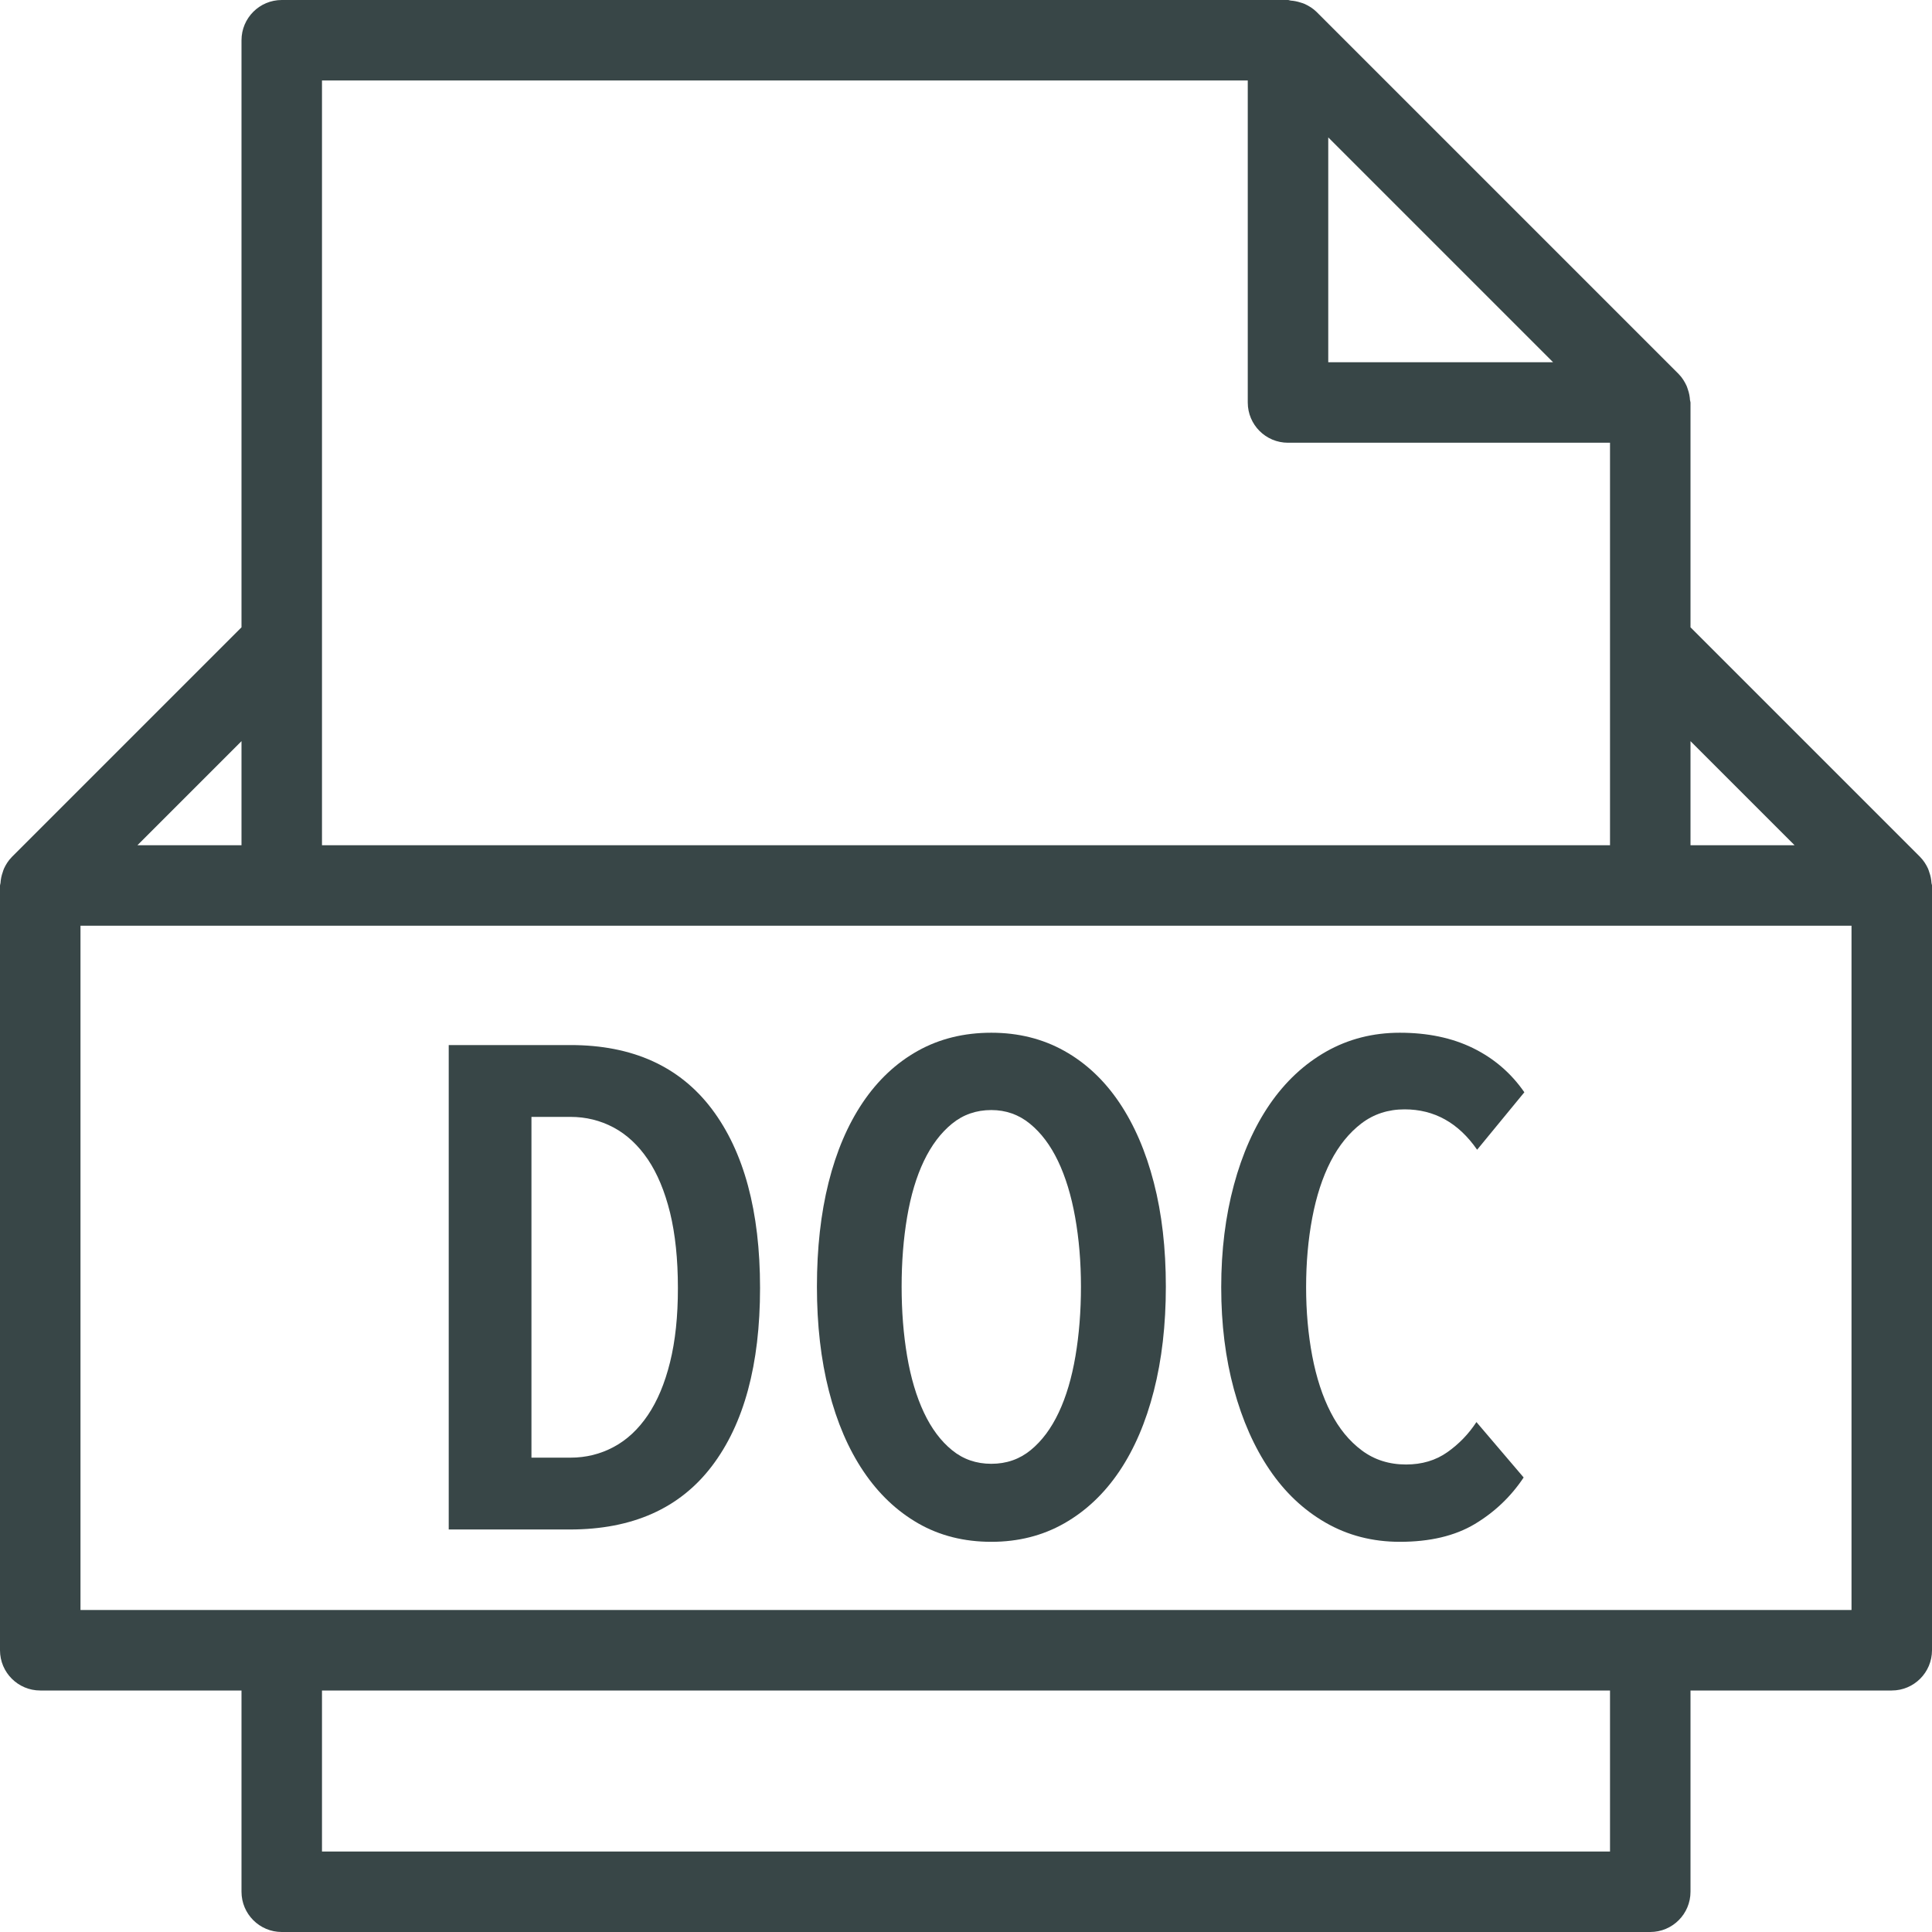
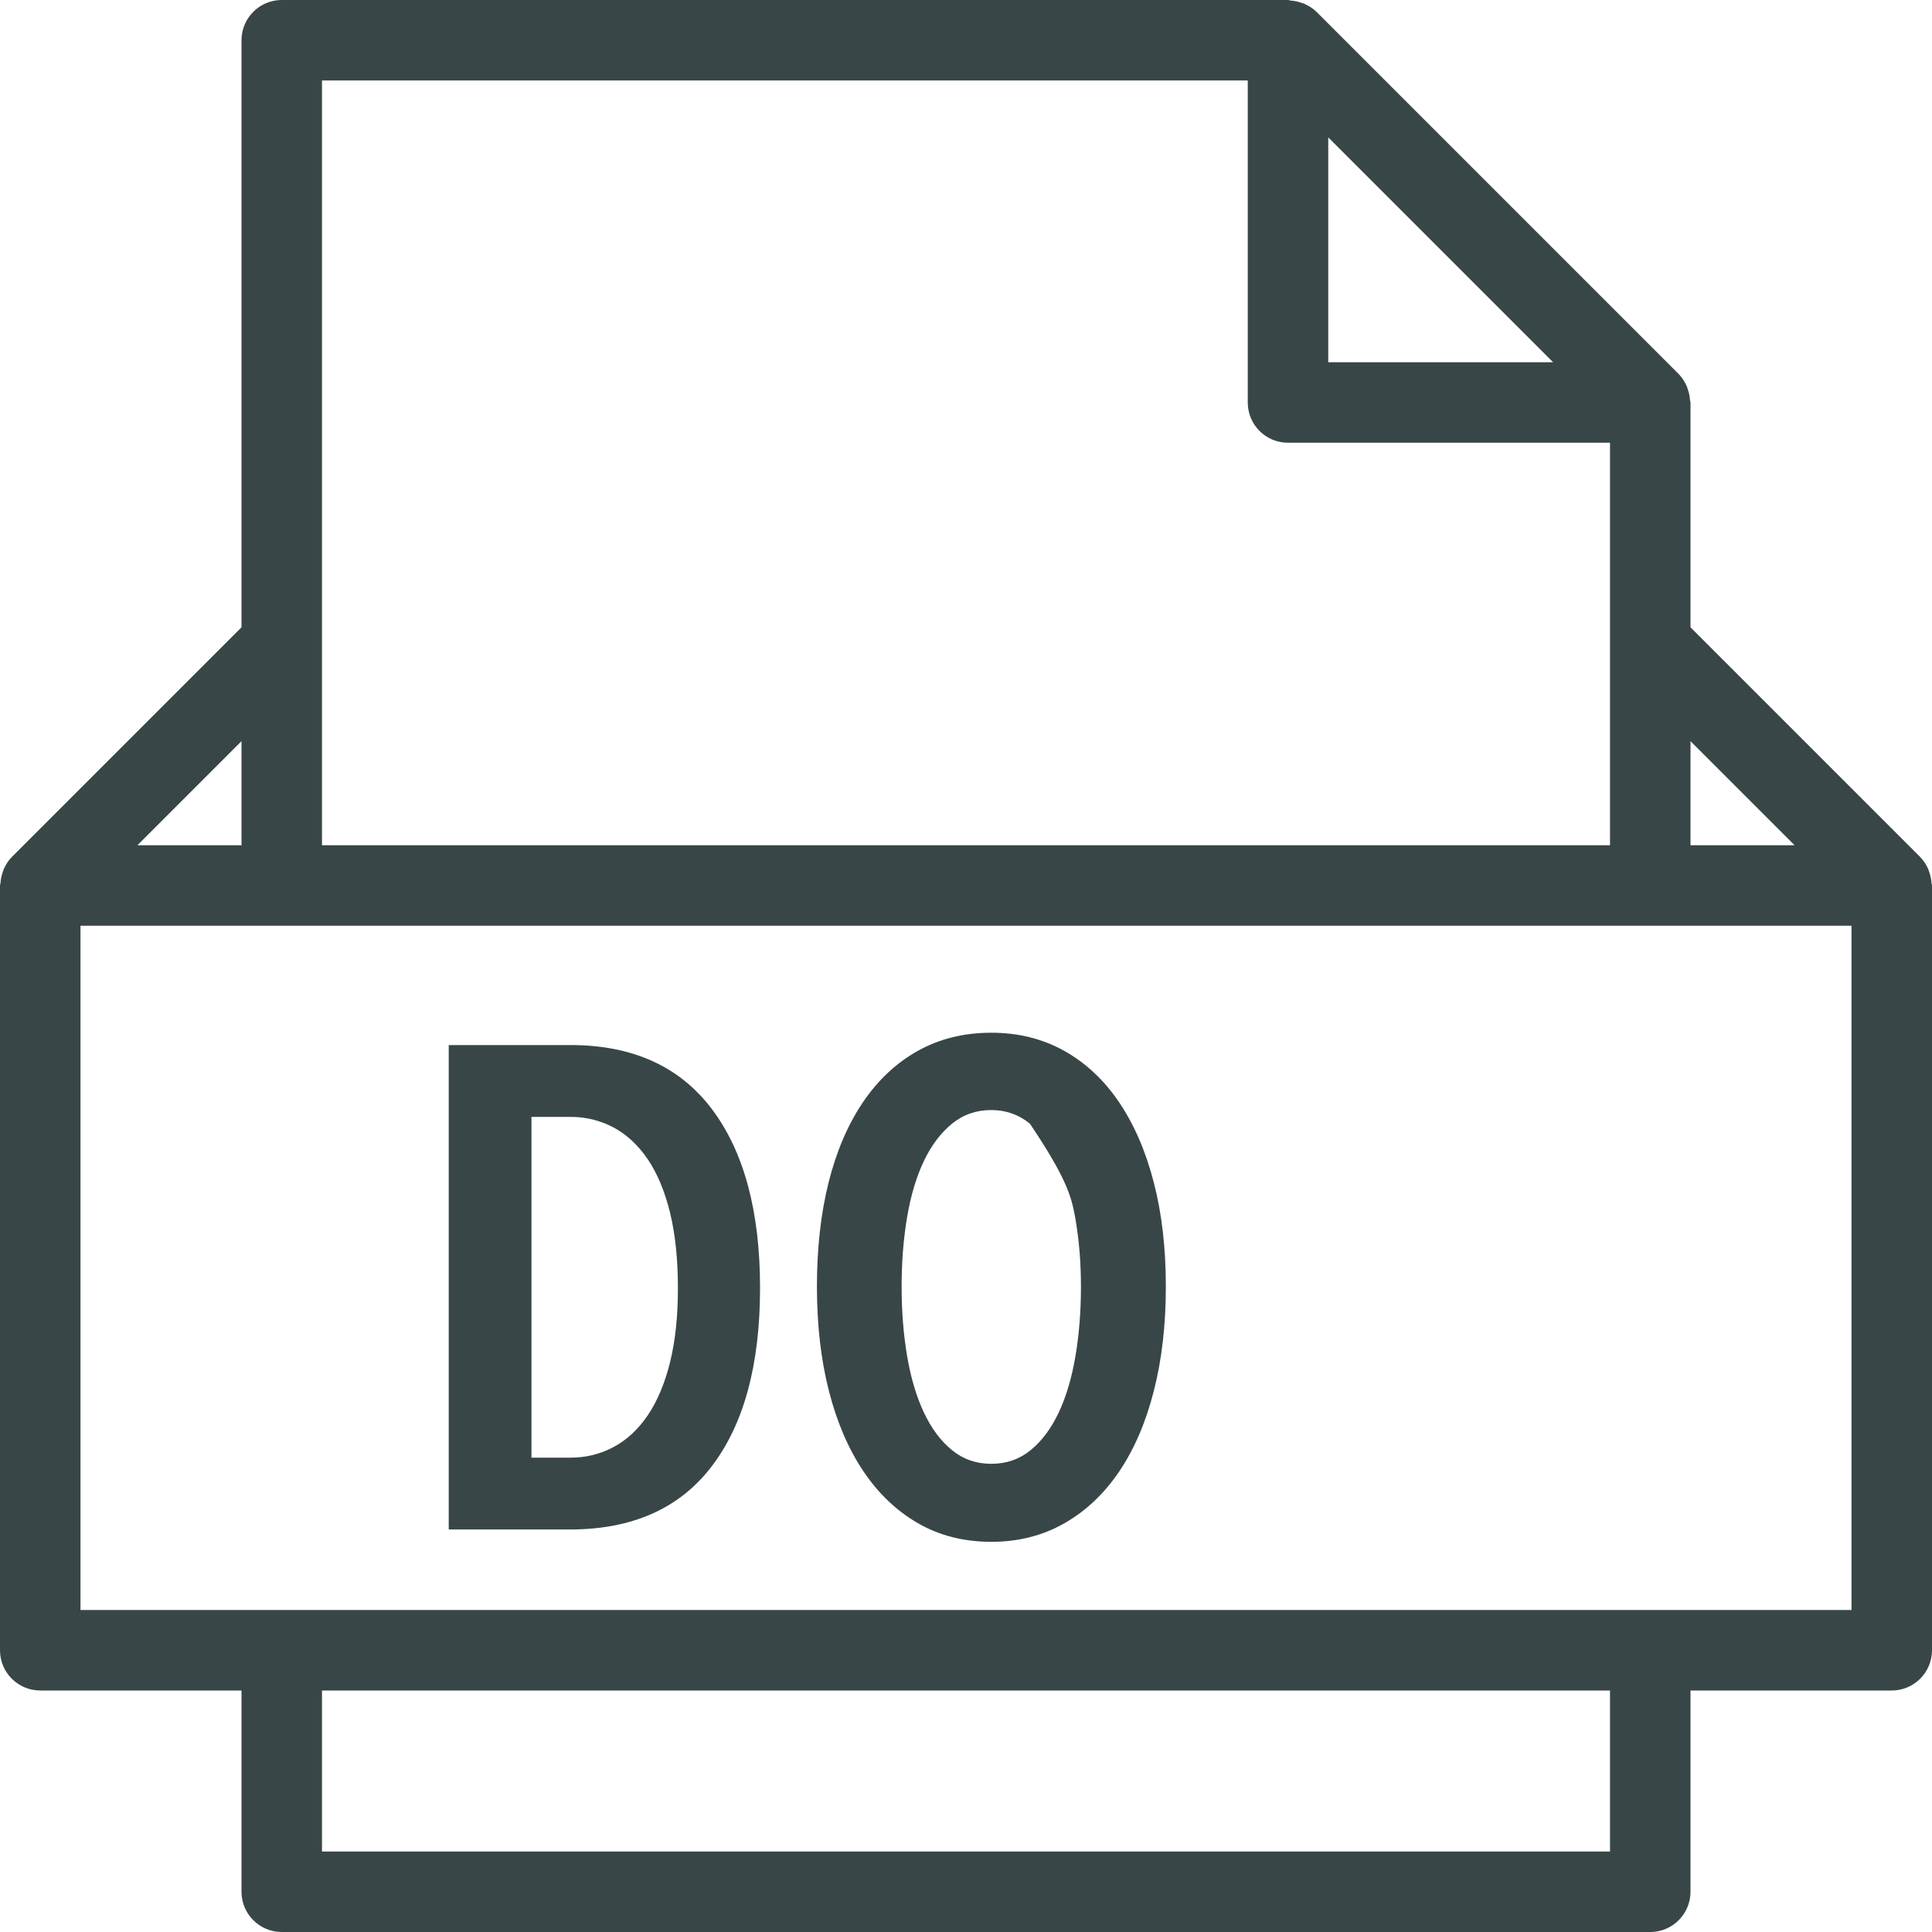
<svg xmlns="http://www.w3.org/2000/svg" width="50" height="50" viewBox="0 0 50 50" fill="none">
  <g clip-path="url(#clip0_10_4169)">
    <path d="M49.987 22.854C49.981 22.759 49.964 22.668 49.931 22.577C49.92 22.544 49.911 22.512 49.897 22.479C49.847 22.372 49.784 22.272 49.698 22.184C49.697 22.182 49.696 22.181 49.694 22.179L43.75 16.235V10.417C43.75 10.395 43.739 10.375 43.737 10.353C43.731 10.26 43.714 10.171 43.683 10.083C43.672 10.05 43.663 10.019 43.649 9.986C43.598 9.876 43.534 9.771 43.445 9.681L34.07 0.306C33.981 0.218 33.876 0.154 33.767 0.103C33.733 0.087 33.699 0.078 33.663 0.067C33.579 0.039 33.493 0.021 33.404 0.015C33.379 0.013 33.357 0 33.333 0H7.292C6.716 0 6.25 0.467 6.25 1.042V16.235L0.306 22.179C0.304 22.181 0.304 22.182 0.302 22.184C0.216 22.271 0.153 22.372 0.103 22.479C0.089 22.51 0.08 22.544 0.069 22.577C0.037 22.667 0.019 22.758 0.013 22.854C0.011 22.876 0 22.895 0 22.917V42.708C0 43.283 0.466 43.75 1.042 43.75H6.25V48.958C6.25 49.533 6.716 50 7.292 50H42.708C43.284 50 43.75 49.533 43.75 48.958V43.75H48.958C49.534 43.75 50 43.283 50 42.708V22.917C50 22.895 49.989 22.876 49.987 22.854ZM46.444 21.875H43.75V19.181L46.444 21.875ZM40.194 9.375H34.375V3.556L40.194 9.375ZM8.333 2.083H32.292V10.417C32.292 10.992 32.757 11.458 33.333 11.458H41.667V16.667V21.875H8.333V16.667V2.083ZM6.25 19.181V21.875H3.556L6.25 19.181ZM41.667 47.917H8.333V43.75H41.667V47.917ZM47.917 41.667H2.083V23.958H7.292H42.708H47.917V41.667Z" fill="#384647" />
    <path d="M14.765 27.046H11.613V39.583H14.747C16.365 39.583 17.59 39.038 18.422 37.945C19.254 36.853 19.67 35.316 19.67 33.332C19.67 31.349 19.254 29.805 18.422 28.701C17.588 27.598 16.37 27.046 14.765 27.046ZM17.341 35.253C17.205 35.803 17.012 36.261 16.765 36.626C16.517 36.992 16.222 37.267 15.879 37.449C15.536 37.632 15.165 37.724 14.764 37.724H13.754V28.905H14.764C15.165 28.905 15.536 28.997 15.879 29.179C16.222 29.363 16.517 29.638 16.765 30.003C17.012 30.369 17.204 30.829 17.341 31.384C17.476 31.94 17.544 32.589 17.544 33.332C17.545 34.065 17.477 34.704 17.341 35.253Z" fill="#384647" />
-     <path d="M34.438 30.056C34.651 29.643 34.917 29.316 35.235 29.073C35.554 28.831 35.926 28.71 36.351 28.71C37.119 28.71 37.744 29.058 38.228 29.755L39.45 28.268C39.107 27.772 38.665 27.392 38.122 27.125C37.579 26.859 36.947 26.727 36.227 26.727C35.53 26.727 34.896 26.89 34.324 27.213C33.751 27.538 33.265 27.993 32.862 28.577C32.461 29.163 32.151 29.858 31.933 30.667C31.715 31.476 31.605 32.358 31.605 33.315C31.605 34.271 31.715 35.15 31.933 35.953C32.152 36.756 32.458 37.449 32.854 38.033C33.25 38.619 33.733 39.076 34.306 39.406C34.879 39.736 35.52 39.902 36.228 39.902C37.007 39.902 37.653 39.749 38.167 39.442C38.68 39.134 39.102 38.733 39.432 38.237L38.21 36.803C38.009 37.11 37.759 37.37 37.458 37.582C37.157 37.795 36.8 37.901 36.388 37.901C35.951 37.901 35.57 37.78 35.245 37.538C34.92 37.296 34.652 36.969 34.44 36.555C34.227 36.142 34.068 35.655 33.961 35.094C33.855 34.533 33.802 33.941 33.802 33.315C33.802 32.677 33.855 32.078 33.961 31.517C34.067 30.956 34.226 30.47 34.438 30.056Z" fill="#384647" />
-     <path d="M28.967 28.533C28.577 27.955 28.102 27.509 27.542 27.196C26.981 26.883 26.352 26.727 25.656 26.727C24.948 26.727 24.314 26.883 23.753 27.196C23.193 27.509 22.718 27.955 22.328 28.533C21.939 29.111 21.644 29.802 21.443 30.605C21.242 31.408 21.142 32.305 21.142 33.297C21.142 34.288 21.245 35.188 21.452 35.997C21.658 36.806 21.957 37.5 22.346 38.078C22.735 38.656 23.207 39.105 23.762 39.424C24.318 39.743 24.949 39.902 25.657 39.902C26.354 39.902 26.982 39.743 27.543 39.424C28.103 39.105 28.578 38.656 28.968 38.078C29.357 37.5 29.655 36.806 29.861 35.997C30.068 35.188 30.172 34.288 30.172 33.297C30.172 32.305 30.069 31.408 29.861 30.605C29.654 29.802 29.356 29.111 28.967 28.533ZM27.833 35.094C27.738 35.655 27.595 36.142 27.4 36.555C27.205 36.969 26.963 37.293 26.674 37.529C26.384 37.766 26.045 37.883 25.655 37.883C25.266 37.883 24.926 37.766 24.637 37.529C24.347 37.293 24.105 36.969 23.91 36.555C23.716 36.142 23.571 35.655 23.476 35.094C23.381 34.533 23.334 33.934 23.334 33.297C23.334 32.659 23.381 32.06 23.476 31.499C23.571 30.939 23.715 30.455 23.91 30.047C24.105 29.64 24.347 29.319 24.637 29.082C24.926 28.846 25.266 28.728 25.655 28.728C26.033 28.728 26.367 28.846 26.655 29.082C26.945 29.319 27.186 29.64 27.381 30.047C27.576 30.455 27.724 30.939 27.824 31.499C27.924 32.06 27.975 32.659 27.975 33.297C27.975 33.934 27.928 34.533 27.833 35.094Z" fill="#384647" />
+     <path d="M28.967 28.533C28.577 27.955 28.102 27.509 27.542 27.196C26.981 26.883 26.352 26.727 25.656 26.727C24.948 26.727 24.314 26.883 23.753 27.196C23.193 27.509 22.718 27.955 22.328 28.533C21.939 29.111 21.644 29.802 21.443 30.605C21.242 31.408 21.142 32.305 21.142 33.297C21.142 34.288 21.245 35.188 21.452 35.997C21.658 36.806 21.957 37.5 22.346 38.078C22.735 38.656 23.207 39.105 23.762 39.424C24.318 39.743 24.949 39.902 25.657 39.902C26.354 39.902 26.982 39.743 27.543 39.424C28.103 39.105 28.578 38.656 28.968 38.078C29.357 37.5 29.655 36.806 29.861 35.997C30.068 35.188 30.172 34.288 30.172 33.297C30.172 32.305 30.069 31.408 29.861 30.605C29.654 29.802 29.356 29.111 28.967 28.533ZM27.833 35.094C27.738 35.655 27.595 36.142 27.4 36.555C27.205 36.969 26.963 37.293 26.674 37.529C26.384 37.766 26.045 37.883 25.655 37.883C25.266 37.883 24.926 37.766 24.637 37.529C24.347 37.293 24.105 36.969 23.91 36.555C23.716 36.142 23.571 35.655 23.476 35.094C23.381 34.533 23.334 33.934 23.334 33.297C23.334 32.659 23.381 32.06 23.476 31.499C23.571 30.939 23.715 30.455 23.91 30.047C24.105 29.64 24.347 29.319 24.637 29.082C24.926 28.846 25.266 28.728 25.655 28.728C26.033 28.728 26.367 28.846 26.655 29.082C27.576 30.455 27.724 30.939 27.824 31.499C27.924 32.06 27.975 32.659 27.975 33.297C27.975 33.934 27.928 34.533 27.833 35.094Z" fill="#384647" />
  </g>
  <defs>
    <clipPath id="clip0_10_4169">
      <rect width="50" height="50" fill="white" />
    </clipPath>
  </defs>
</svg>